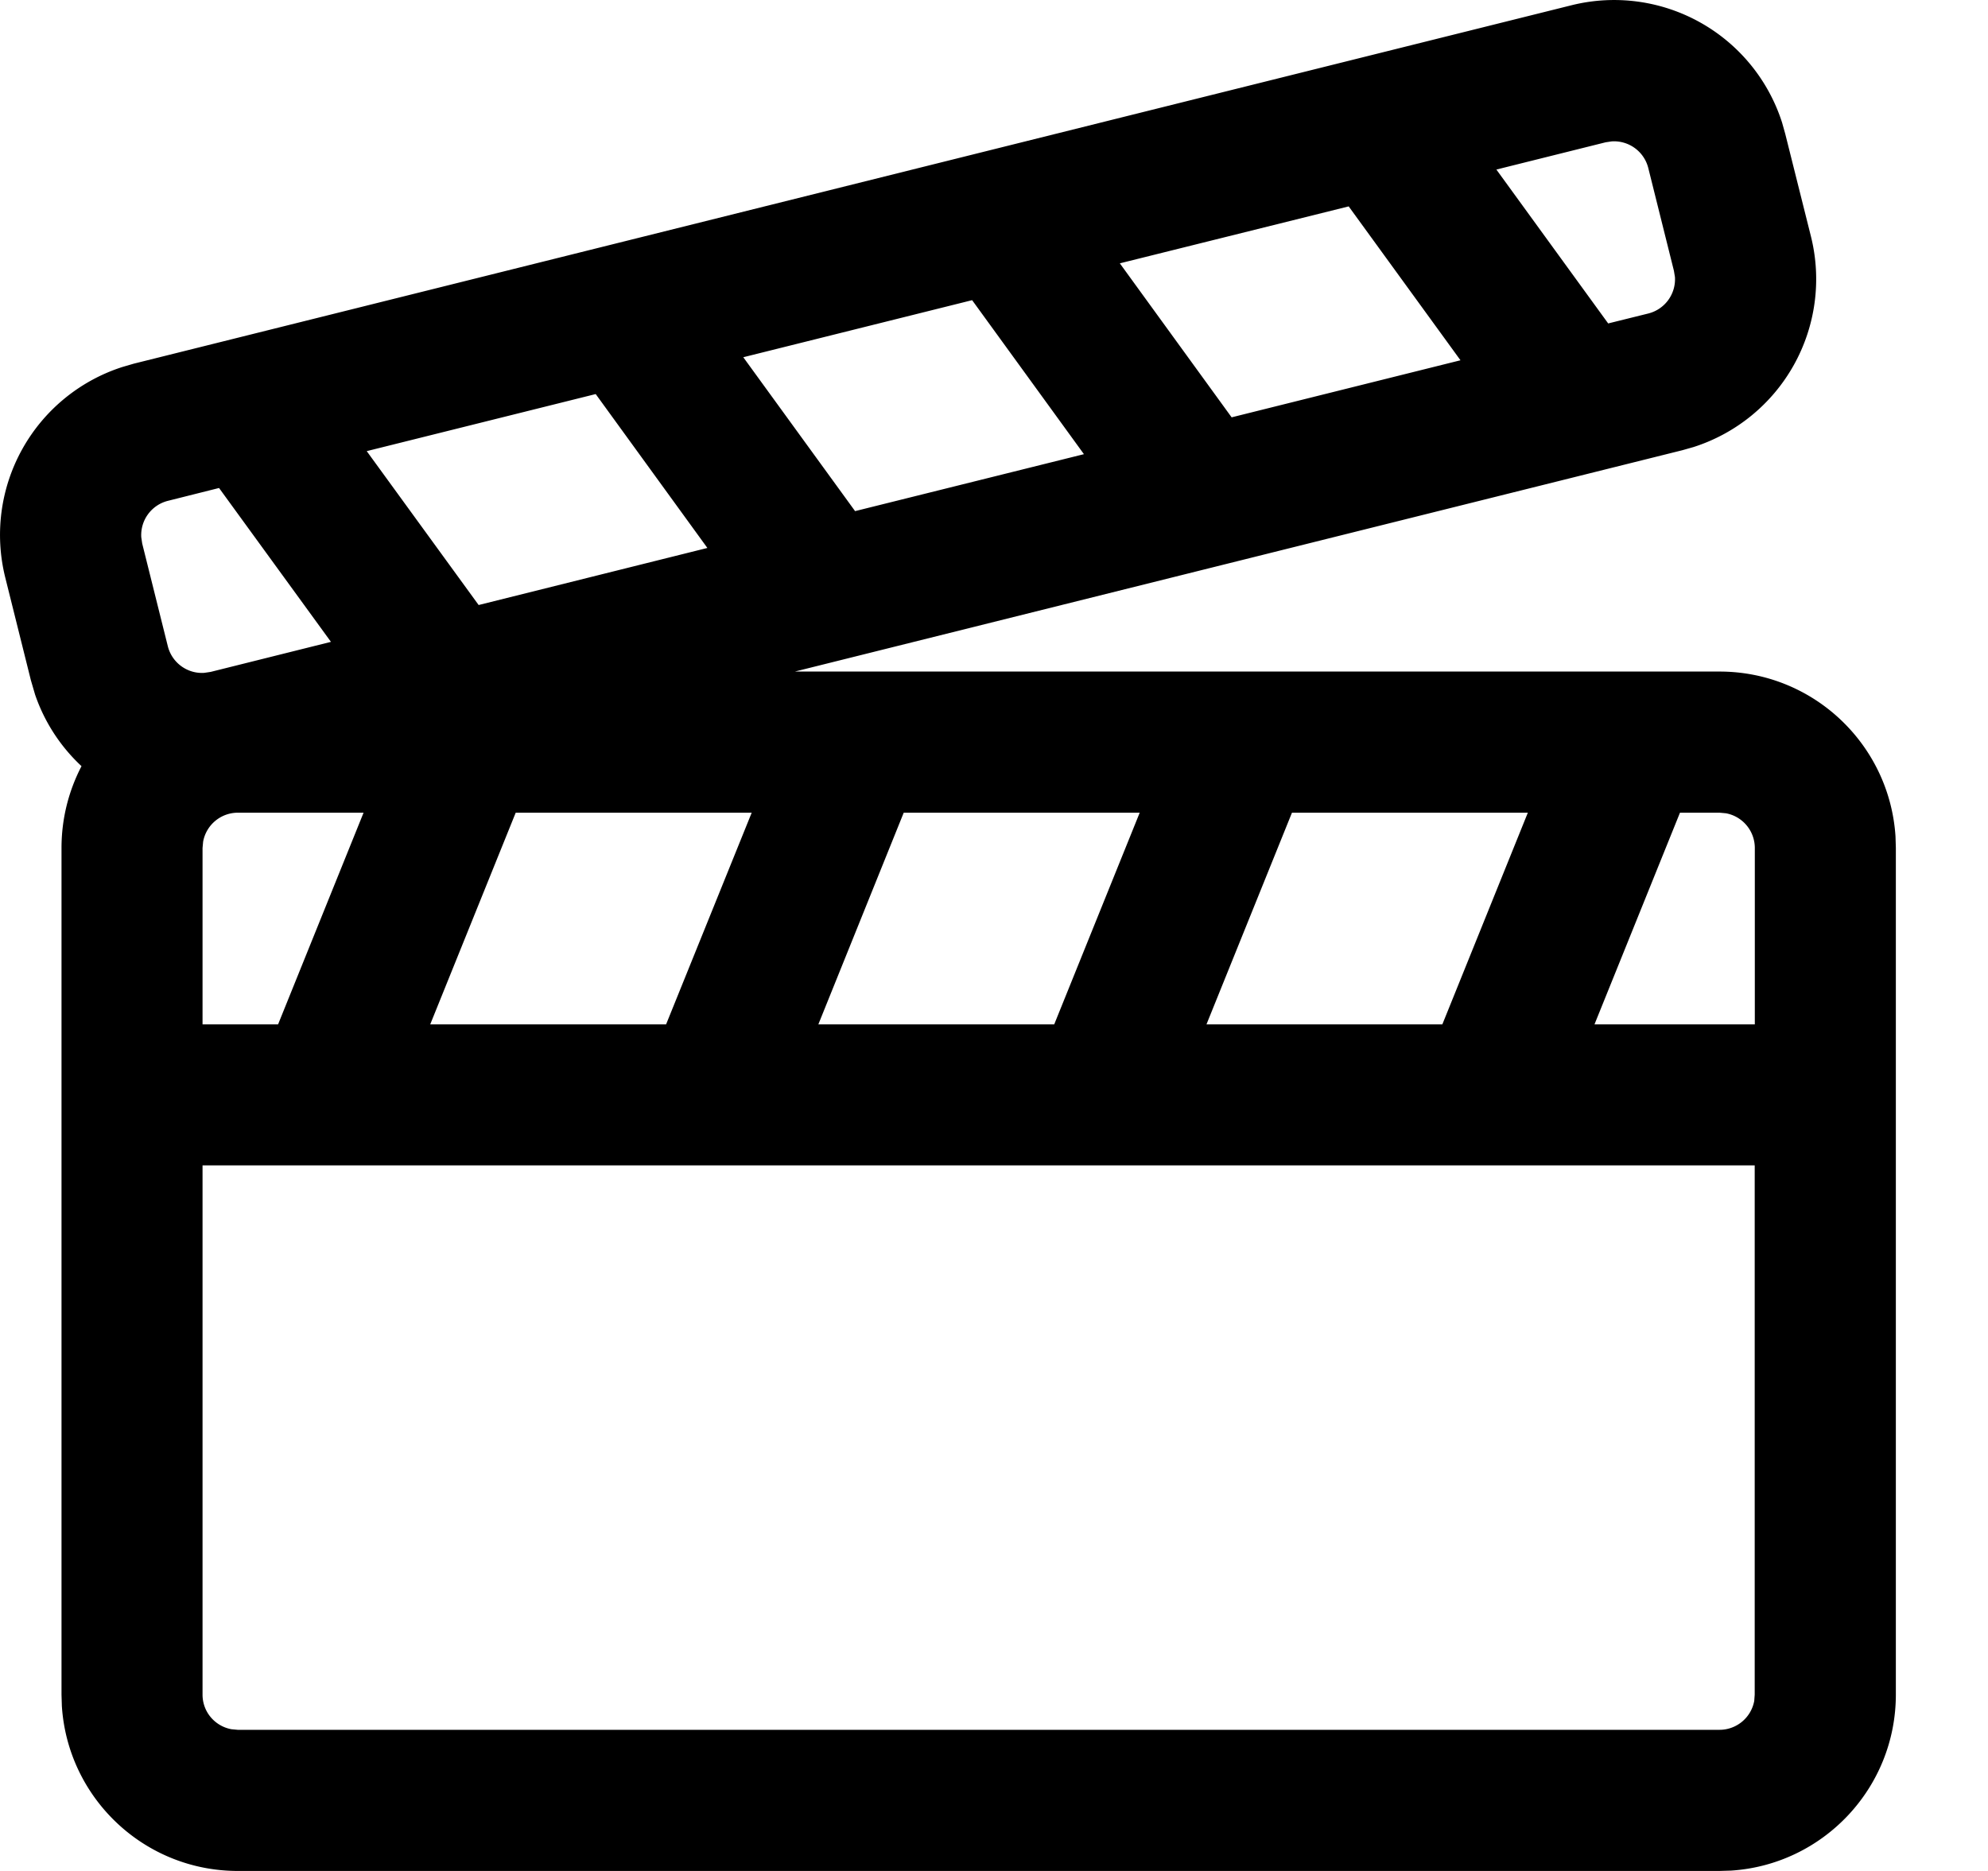
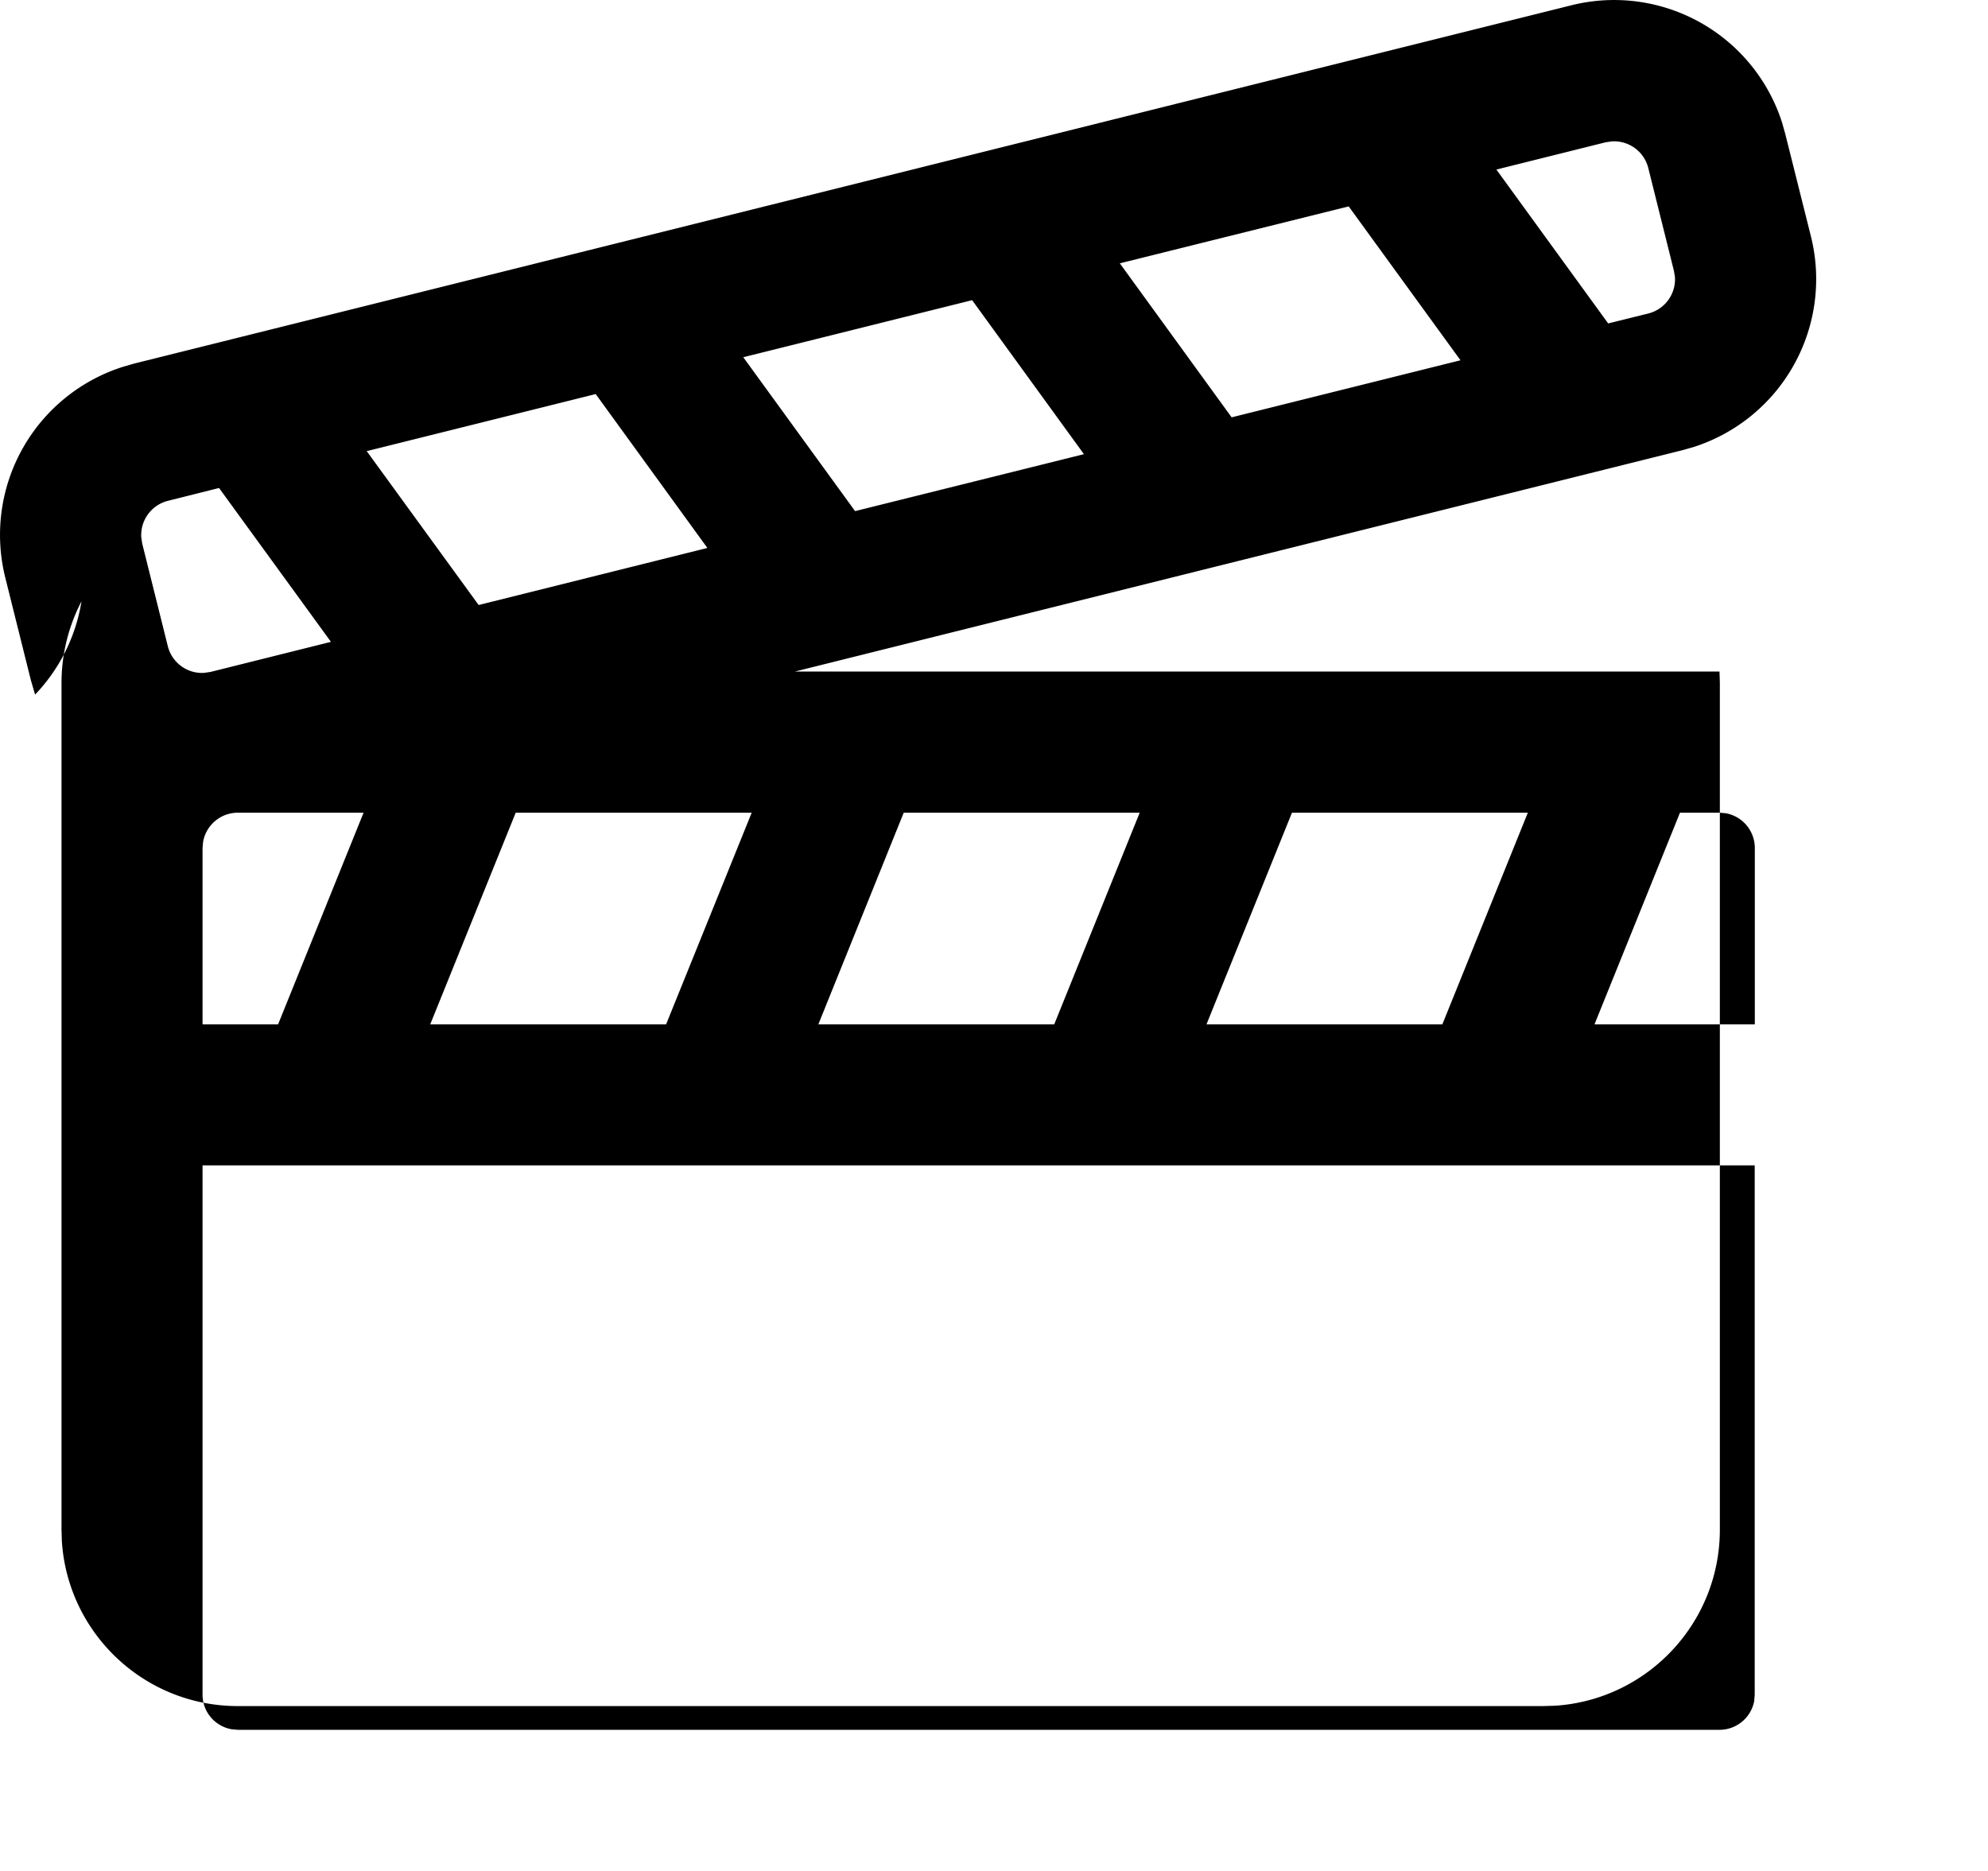
<svg xmlns="http://www.w3.org/2000/svg" width="17" height="16" viewBox="0 0 17 16">
-   <path d="M13.438.045a1.508 1.508 0 0 1 1.801 1.003l.027.096.22.878a1.508 1.508 0 0 1-1.004 1.801l-.095.027-7.59 1.893h7.907c.8 0 1.454.622 1.505 1.41l.003.098v7.24c0 .8-.622 1.455-1.409 1.506l-.1.003H2.034c-.8 0-1.454-.622-1.505-1.41l-.003-.098v-7.24c0-.253.062-.49.171-.7A1.498 1.498 0 0 1 .3 5.94l-.036-.123-.219-.878a1.508 1.508 0 0 1 1.003-1.801l.096-.028L13.438.045zm1.567 9.921H1.732v4.526c0 .148.106.27.247.296l.054.005h12.67a.302.302 0 0 0 .298-.247l.004-.054V9.966zM3.11 6.95H2.033a.302.302 0 0 0-.296.248l-.005.054V8.76h.646l.731-1.81zm3.319 0H4.41l-.731 1.81h2.017l.732-1.81zm3.318 0H7.728l-.73 1.81h2.017l.731-1.81zm3.318 0h-2.017l-.731 1.81h2.017l.731-1.81zm1.64 0h-.339l-.731 1.81h1.371V7.251a.302.302 0 0 0-.247-.296l-.054-.005zM1.874 4.173l-.438.11a.302.302 0 0 0-.228.311l.008.054.219.878c.036.144.17.238.312.228l.054-.008 1.029-.257-.957-1.316zm3.22-.803-1.958.488.957 1.316 1.956-.488-.955-1.316zm3.219-.803-1.957.488.956 1.316 1.957-.487-.956-1.317zm3.22-.802-1.957.487.956 1.317 1.957-.488-.956-1.316zm2.25-.556-.053.008-.934.233.956 1.316.343-.085a.302.302 0 0 0 .228-.312l-.009-.054-.219-.878a.302.302 0 0 0-.311-.228z" fill="#000" fill-rule="evenodd" />
+   <path d="M13.438.045a1.508 1.508 0 0 1 1.801 1.003l.027.096.22.878a1.508 1.508 0 0 1-1.004 1.801l-.095.027-7.59 1.893h7.907l.003.098v7.24c0 .8-.622 1.455-1.409 1.506l-.1.003H2.034c-.8 0-1.454-.622-1.505-1.41l-.003-.098v-7.24c0-.253.062-.49.171-.7A1.498 1.498 0 0 1 .3 5.94l-.036-.123-.219-.878a1.508 1.508 0 0 1 1.003-1.801l.096-.028L13.438.045zm1.567 9.921H1.732v4.526c0 .148.106.27.247.296l.054.005h12.67a.302.302 0 0 0 .298-.247l.004-.054V9.966zM3.11 6.95H2.033a.302.302 0 0 0-.296.248l-.005.054V8.76h.646l.731-1.81zm3.319 0H4.41l-.731 1.81h2.017l.732-1.81zm3.318 0H7.728l-.73 1.81h2.017l.731-1.81zm3.318 0h-2.017l-.731 1.81h2.017l.731-1.81zm1.64 0h-.339l-.731 1.81h1.371V7.251a.302.302 0 0 0-.247-.296l-.054-.005zM1.874 4.173l-.438.11a.302.302 0 0 0-.228.311l.008.054.219.878c.036.144.17.238.312.228l.054-.008 1.029-.257-.957-1.316zm3.22-.803-1.958.488.957 1.316 1.956-.488-.955-1.316zm3.219-.803-1.957.488.956 1.316 1.957-.487-.956-1.317zm3.22-.802-1.957.487.956 1.317 1.957-.488-.956-1.316zm2.25-.556-.053.008-.934.233.956 1.316.343-.085a.302.302 0 0 0 .228-.312l-.009-.054-.219-.878a.302.302 0 0 0-.311-.228z" fill="#000" fill-rule="evenodd" />
</svg>